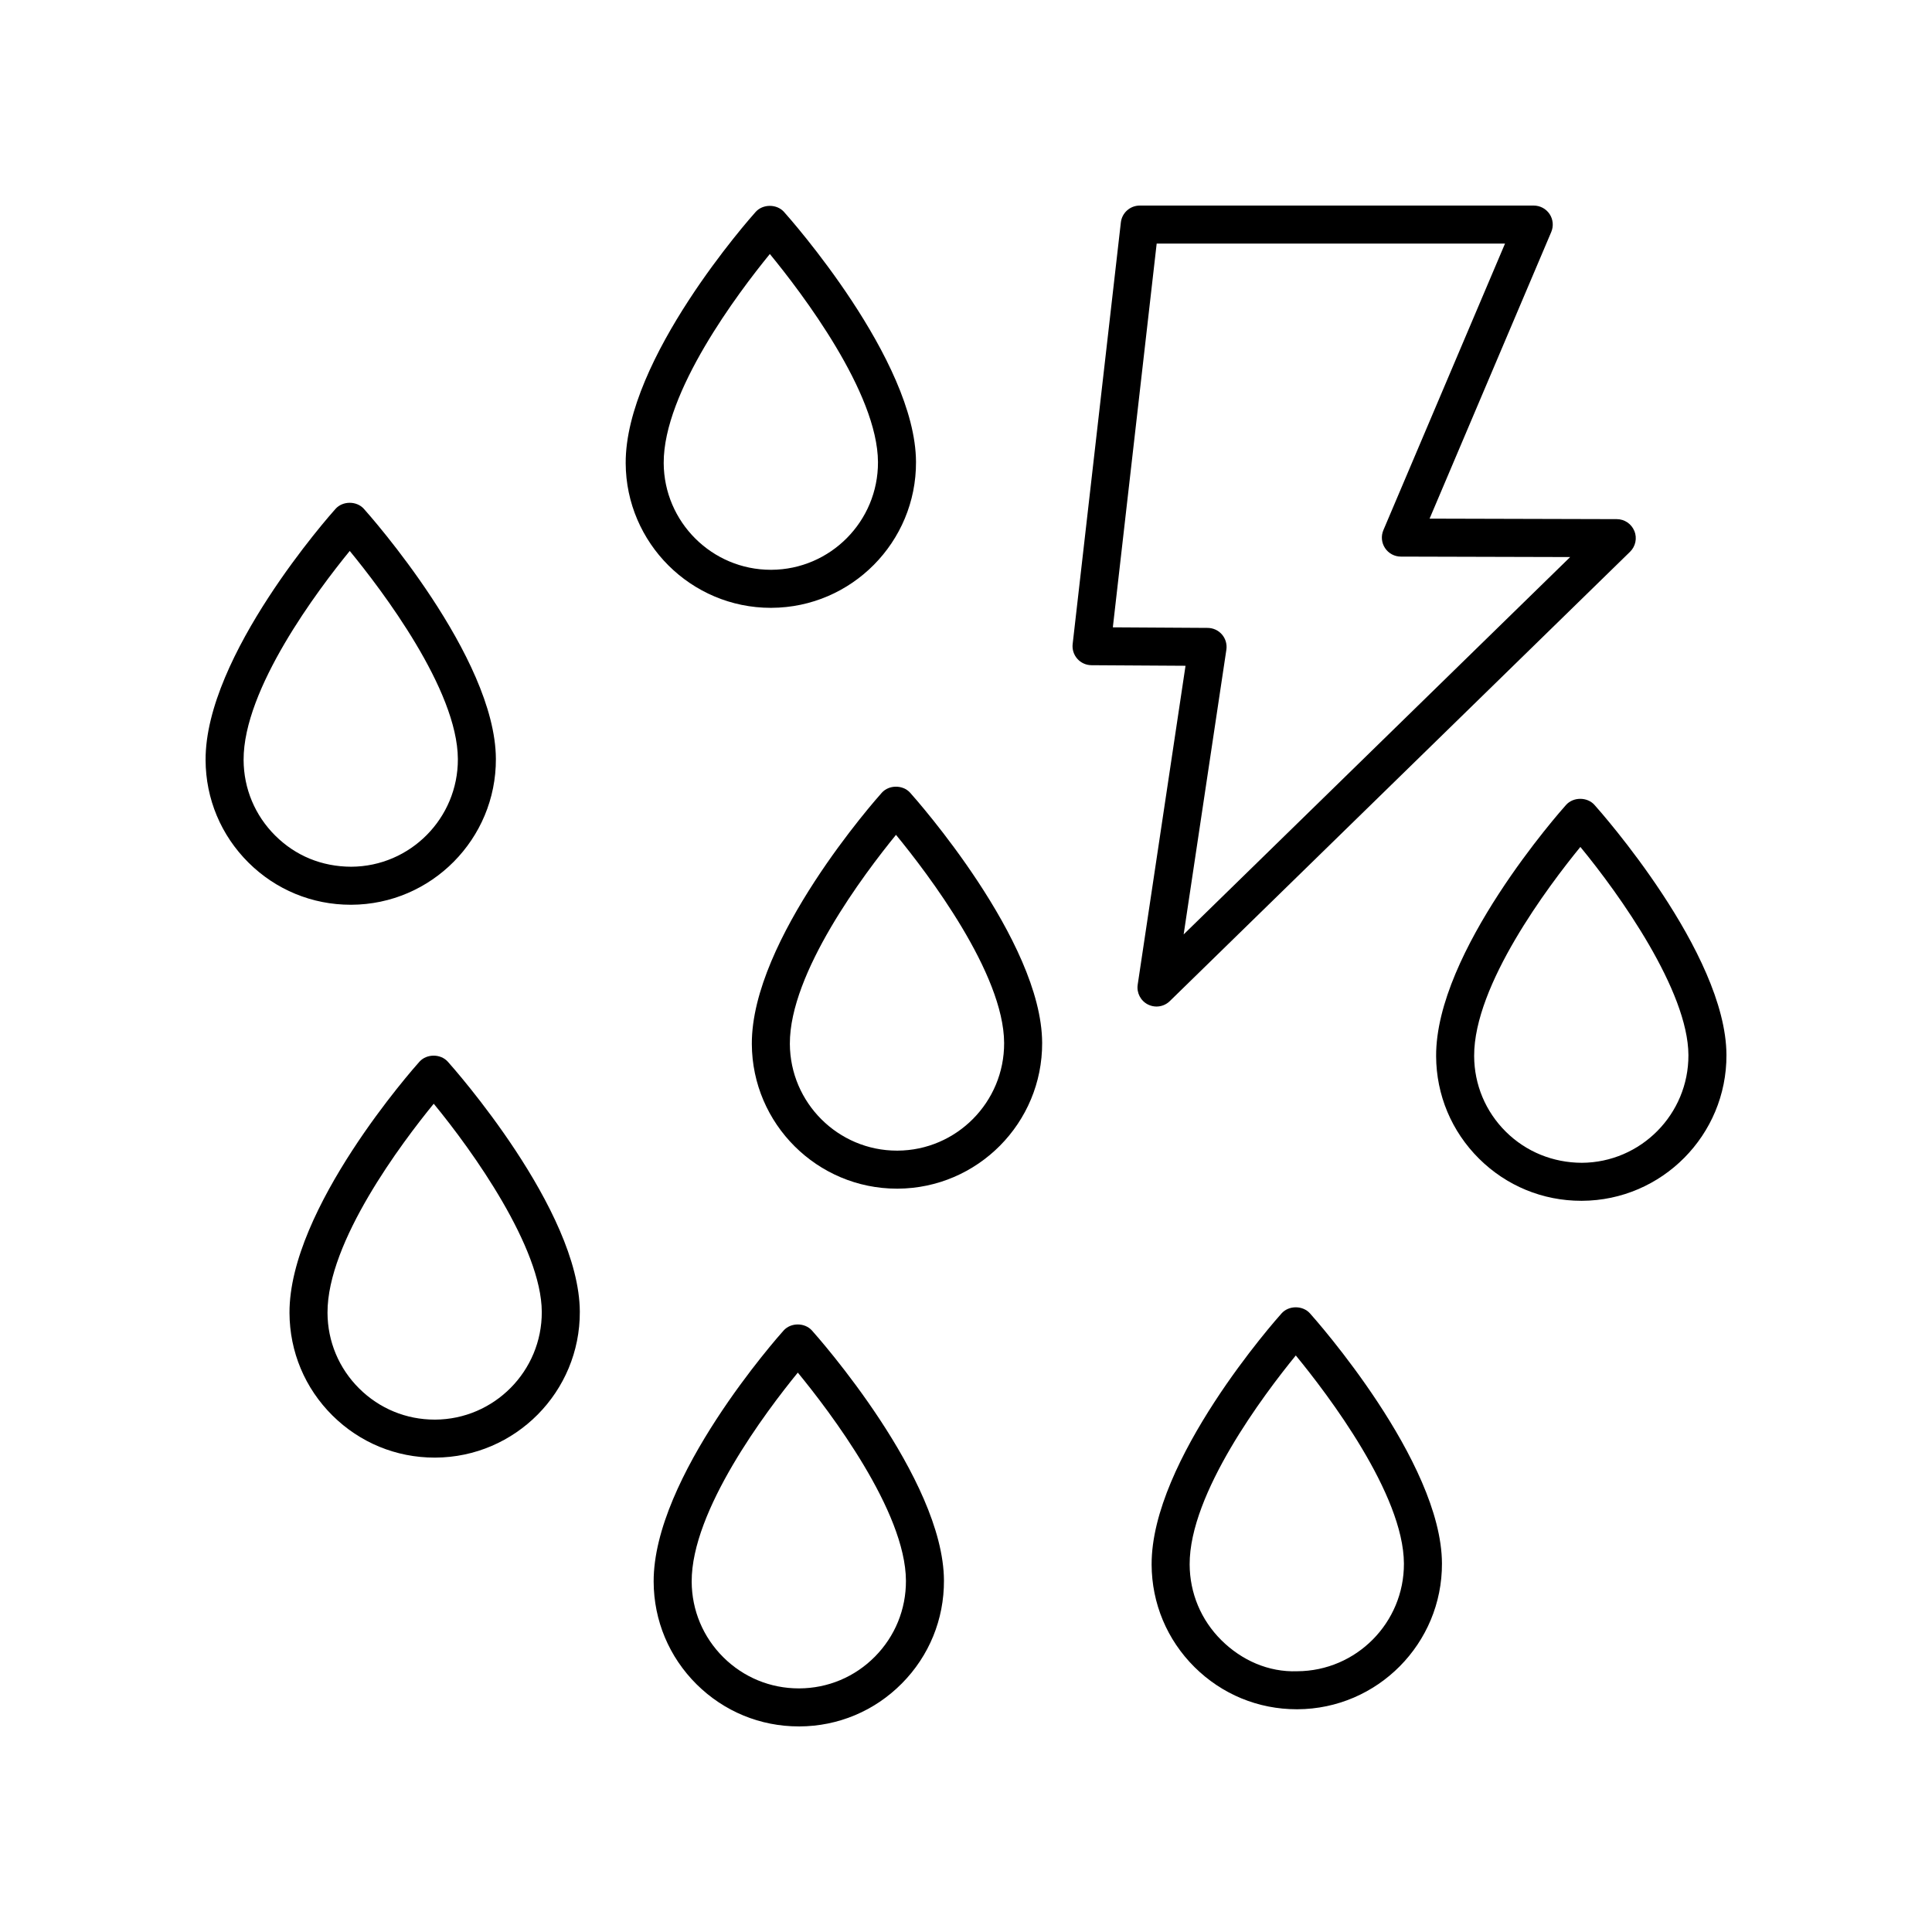
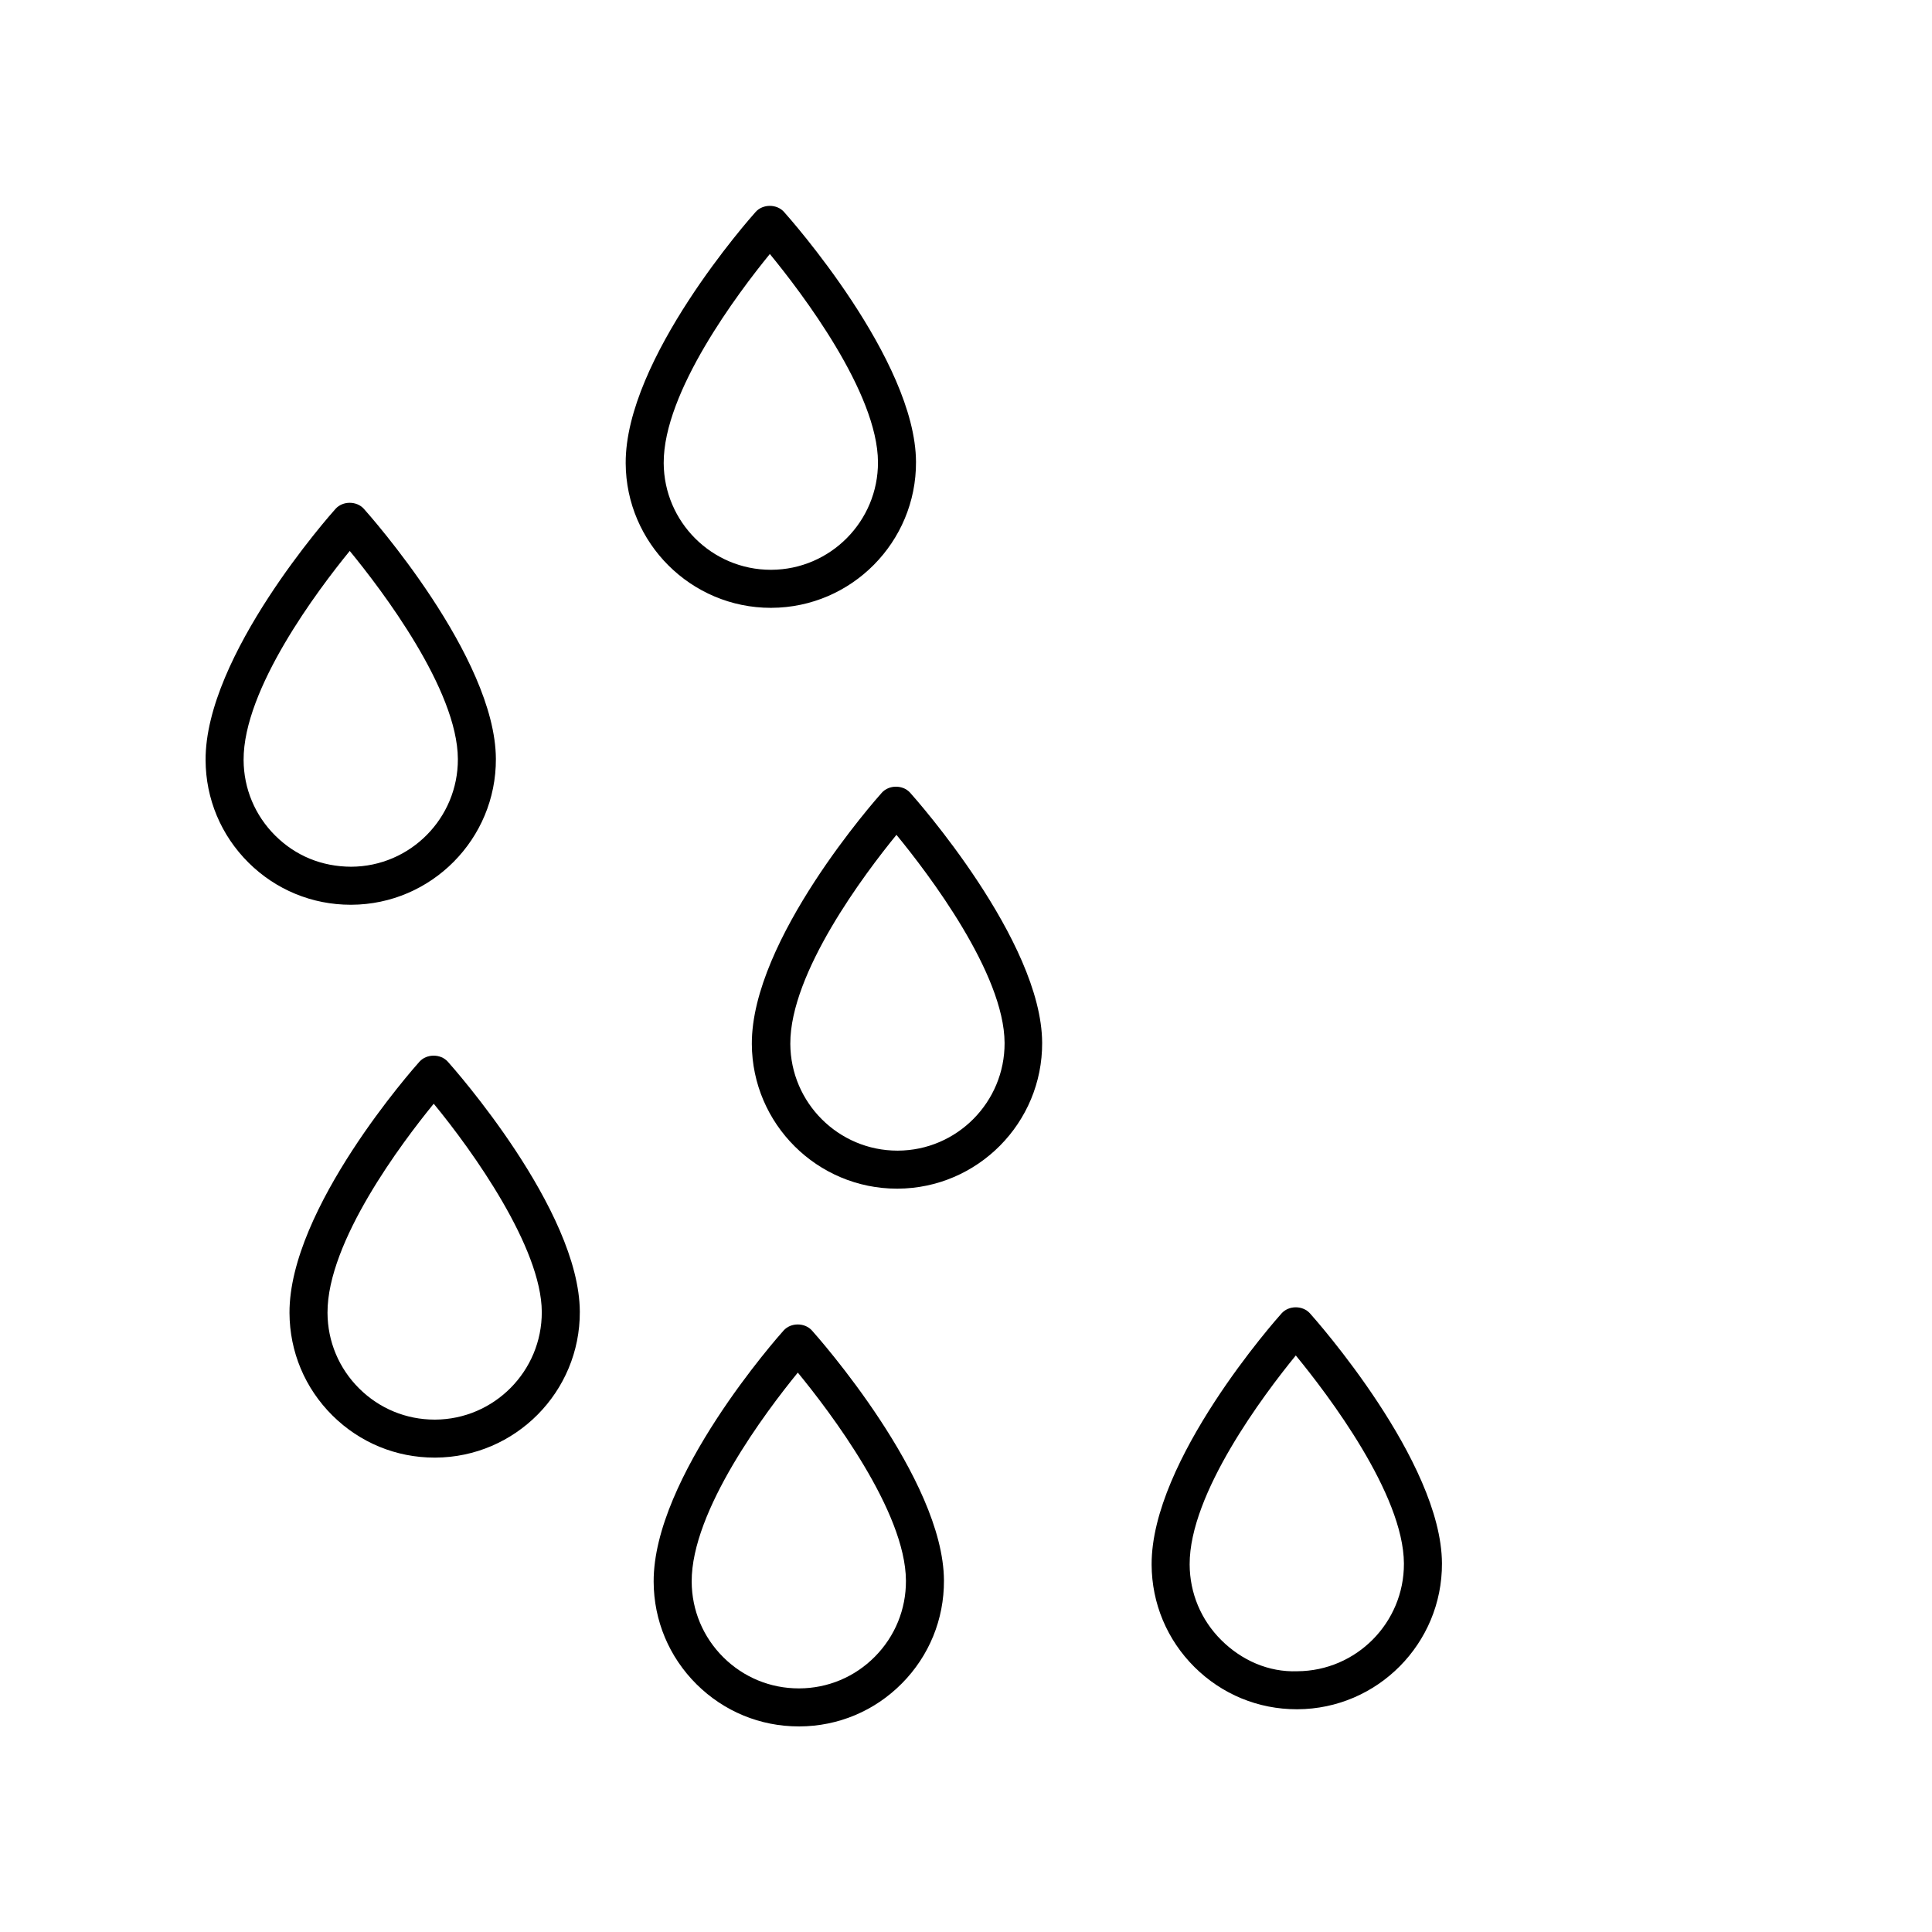
<svg xmlns="http://www.w3.org/2000/svg" fill="#000000" width="800px" height="800px" version="1.1" viewBox="144 144 512 512">
  <g>
-     <path d="m577.12 284.72c-0.77-1.898-2.609-3.141-4.656-3.144l-49.609-0.133 32.242-75.961c0.66-1.555 0.496-3.34-0.434-4.746-0.938-1.41-2.516-2.258-4.207-2.258h-104.41c-2.562 0-4.715 1.922-5.008 4.465l-12.773 111.73c-0.164 1.422 0.289 2.848 1.238 3.918 0.945 1.07 2.309 1.684 3.738 1.695l24.934 0.152-12.676 84.516c-0.32 2.141 0.762 4.246 2.688 5.234 0.727 0.371 1.512 0.555 2.293 0.555 1.285 0 2.559-0.492 3.523-1.434l121.98-119.09c1.461-1.434 1.914-3.606 1.145-5.504zm-119.44 106.91 11.32-75.445c0.215-1.445-0.203-2.914-1.152-4.023s-2.336-1.75-3.797-1.762l-25.137-0.152 11.617-101.69h92.312l-32.234 75.941c-0.66 1.551-0.496 3.332 0.434 4.742 0.93 1.41 2.5 2.258 4.191 2.262l44.875 0.121z" />
-     <path d="m559.03 357.3c-1.41 1.574-34.562 38.914-34.445 66.594 0.043 10.281 4.086 19.93 11.383 27.172 7.258 7.203 16.871 11.16 27.086 11.16h0.168c21.211-0.094 38.395-17.438 38.305-38.668-0.117-27.047-33.562-64.672-34.988-66.262-1.914-2.129-5.594-2.125-7.508 0.004zm4.148 94.852c-7.566-0.023-14.727-2.894-20.113-8.234-5.387-5.344-8.371-12.469-8.402-20.062-0.082-18.832 19.715-45.086 28.148-55.41 10.465 12.691 28.562 38.168 28.637 55.16 0.066 15.668-12.613 28.477-28.27 28.547z" />
    <path d="m355.69 601.52h0.168c10.277-0.043 19.918-4.09 27.152-11.395 7.234-7.301 11.191-16.988 11.148-27.27-0.117-27.047-33.562-64.672-34.988-66.262-1.914-2.129-5.59-2.129-7.504 0.004-1.41 1.574-34.562 38.914-34.441 66.594 0.043 10.281 4.086 19.93 11.383 27.172 7.258 7.195 16.867 11.156 27.082 11.156zm-0.262-93.766c8.523 10.383 28.578 36.762 28.656 55.145 0.035 7.59-2.891 14.742-8.23 20.137-5.336 5.387-12.453 8.375-20.039 8.406h-0.121c-7.539 0-14.633-2.922-19.988-8.234-5.387-5.344-8.371-12.469-8.402-20.062-0.082-18.82 19.684-45.051 28.125-55.391z" />
    <path d="m255.16 425.36c-1.41 1.574-34.562 38.91-34.441 66.59 0.043 10.281 4.086 19.93 11.383 27.172 7.258 7.199 16.867 11.16 27.086 11.16h0.168c21.211-0.094 38.395-17.438 38.301-38.668-0.117-27.047-33.562-64.672-34.988-66.262-1.918-2.125-5.594-2.121-7.508 0.008zm4.148 94.852h-0.121c-7.539 0-14.629-2.922-19.988-8.238-5.391-5.348-8.375-12.473-8.406-20.066-0.082-18.832 19.715-45.086 28.148-55.41 10.461 12.695 28.566 38.176 28.637 55.164 0.066 15.672-12.613 28.48-28.27 28.551z" />
    <path d="m209.86 372.61c7.258 7.203 16.867 11.16 27.082 11.16h0.168c21.211-0.09 38.395-17.434 38.305-38.664-0.117-27.047-33.562-64.672-34.988-66.262-1.91-2.129-5.59-2.129-7.504 0.004-1.406 1.57-34.562 38.91-34.441 66.59 0.043 10.281 4.086 19.93 11.379 27.172zm26.824-82.605c8.523 10.383 28.578 36.762 28.656 55.145 0.066 15.672-12.613 28.477-28.273 28.543-7.809-0.031-14.727-2.894-20.109-8.234-5.387-5.348-8.371-12.469-8.402-20.062-0.082-18.82 19.688-45.051 28.129-55.391z" />
    <path d="m348.45 305.08c21.211-0.09 38.395-17.434 38.301-38.664-0.117-27.047-33.562-64.672-34.988-66.262-1.914-2.129-5.59-2.129-7.504 0.004-1.41 1.574-34.562 38.914-34.445 66.594 0.094 21.172 17.332 38.336 38.469 38.332 0.055-0.004 0.113-0.004 0.168-0.004zm-28.562-38.379c-0.082-18.82 19.688-45.047 28.129-55.387 8.523 10.383 28.578 36.762 28.656 55.145 0.066 15.672-12.613 28.477-28.27 28.543h-0.121c-15.602 0-28.324-12.668-28.395-28.301z" />
-     <path d="m420.18 420.34c-0.117-27.047-33.562-64.672-34.988-66.262-1.914-2.129-5.59-2.129-7.504 0.004-1.41 1.574-34.562 38.914-34.445 66.594 0.094 21.172 17.332 38.336 38.469 38.332h0.168c21.211-0.094 38.395-17.438 38.301-38.668zm-38.344 28.59h-0.121c-15.598 0-28.324-12.668-28.395-28.301-0.082-18.82 19.688-45.047 28.129-55.387 8.523 10.383 28.578 36.762 28.656 55.145 0.066 15.672-12.613 28.477-28.27 28.543z" />
+     <path d="m420.18 420.34c-0.117-27.047-33.562-64.672-34.988-66.262-1.914-2.129-5.59-2.129-7.504 0.004-1.41 1.574-34.562 38.914-34.445 66.594 0.094 21.172 17.332 38.336 38.469 38.332h0.168c21.211-0.094 38.395-17.438 38.301-38.668zm-38.344 28.59c-15.598 0-28.324-12.668-28.395-28.301-0.082-18.82 19.688-45.047 28.129-55.387 8.523 10.383 28.578 36.762 28.656 55.145 0.066 15.672-12.613 28.477-28.27 28.543z" />
    <path d="m449.19 558.64c0.043 10.281 4.086 19.93 11.383 27.172 7.258 7.199 16.867 11.16 27.078 11.16h0.176c21.211-0.09 38.395-17.434 38.305-38.664-0.117-27.047-33.562-64.672-34.988-66.262-1.91-2.129-5.59-2.129-7.504 0.004-1.414 1.57-34.566 38.91-34.449 66.59zm38.207-55.43c8.523 10.383 28.578 36.766 28.656 55.145 0.066 15.672-12.613 28.477-28.273 28.543-7.617 0.281-14.727-2.894-20.109-8.234-5.387-5.344-8.371-12.469-8.402-20.062-0.082-18.824 19.688-45.055 28.129-55.391z" />
  </g>
</svg>